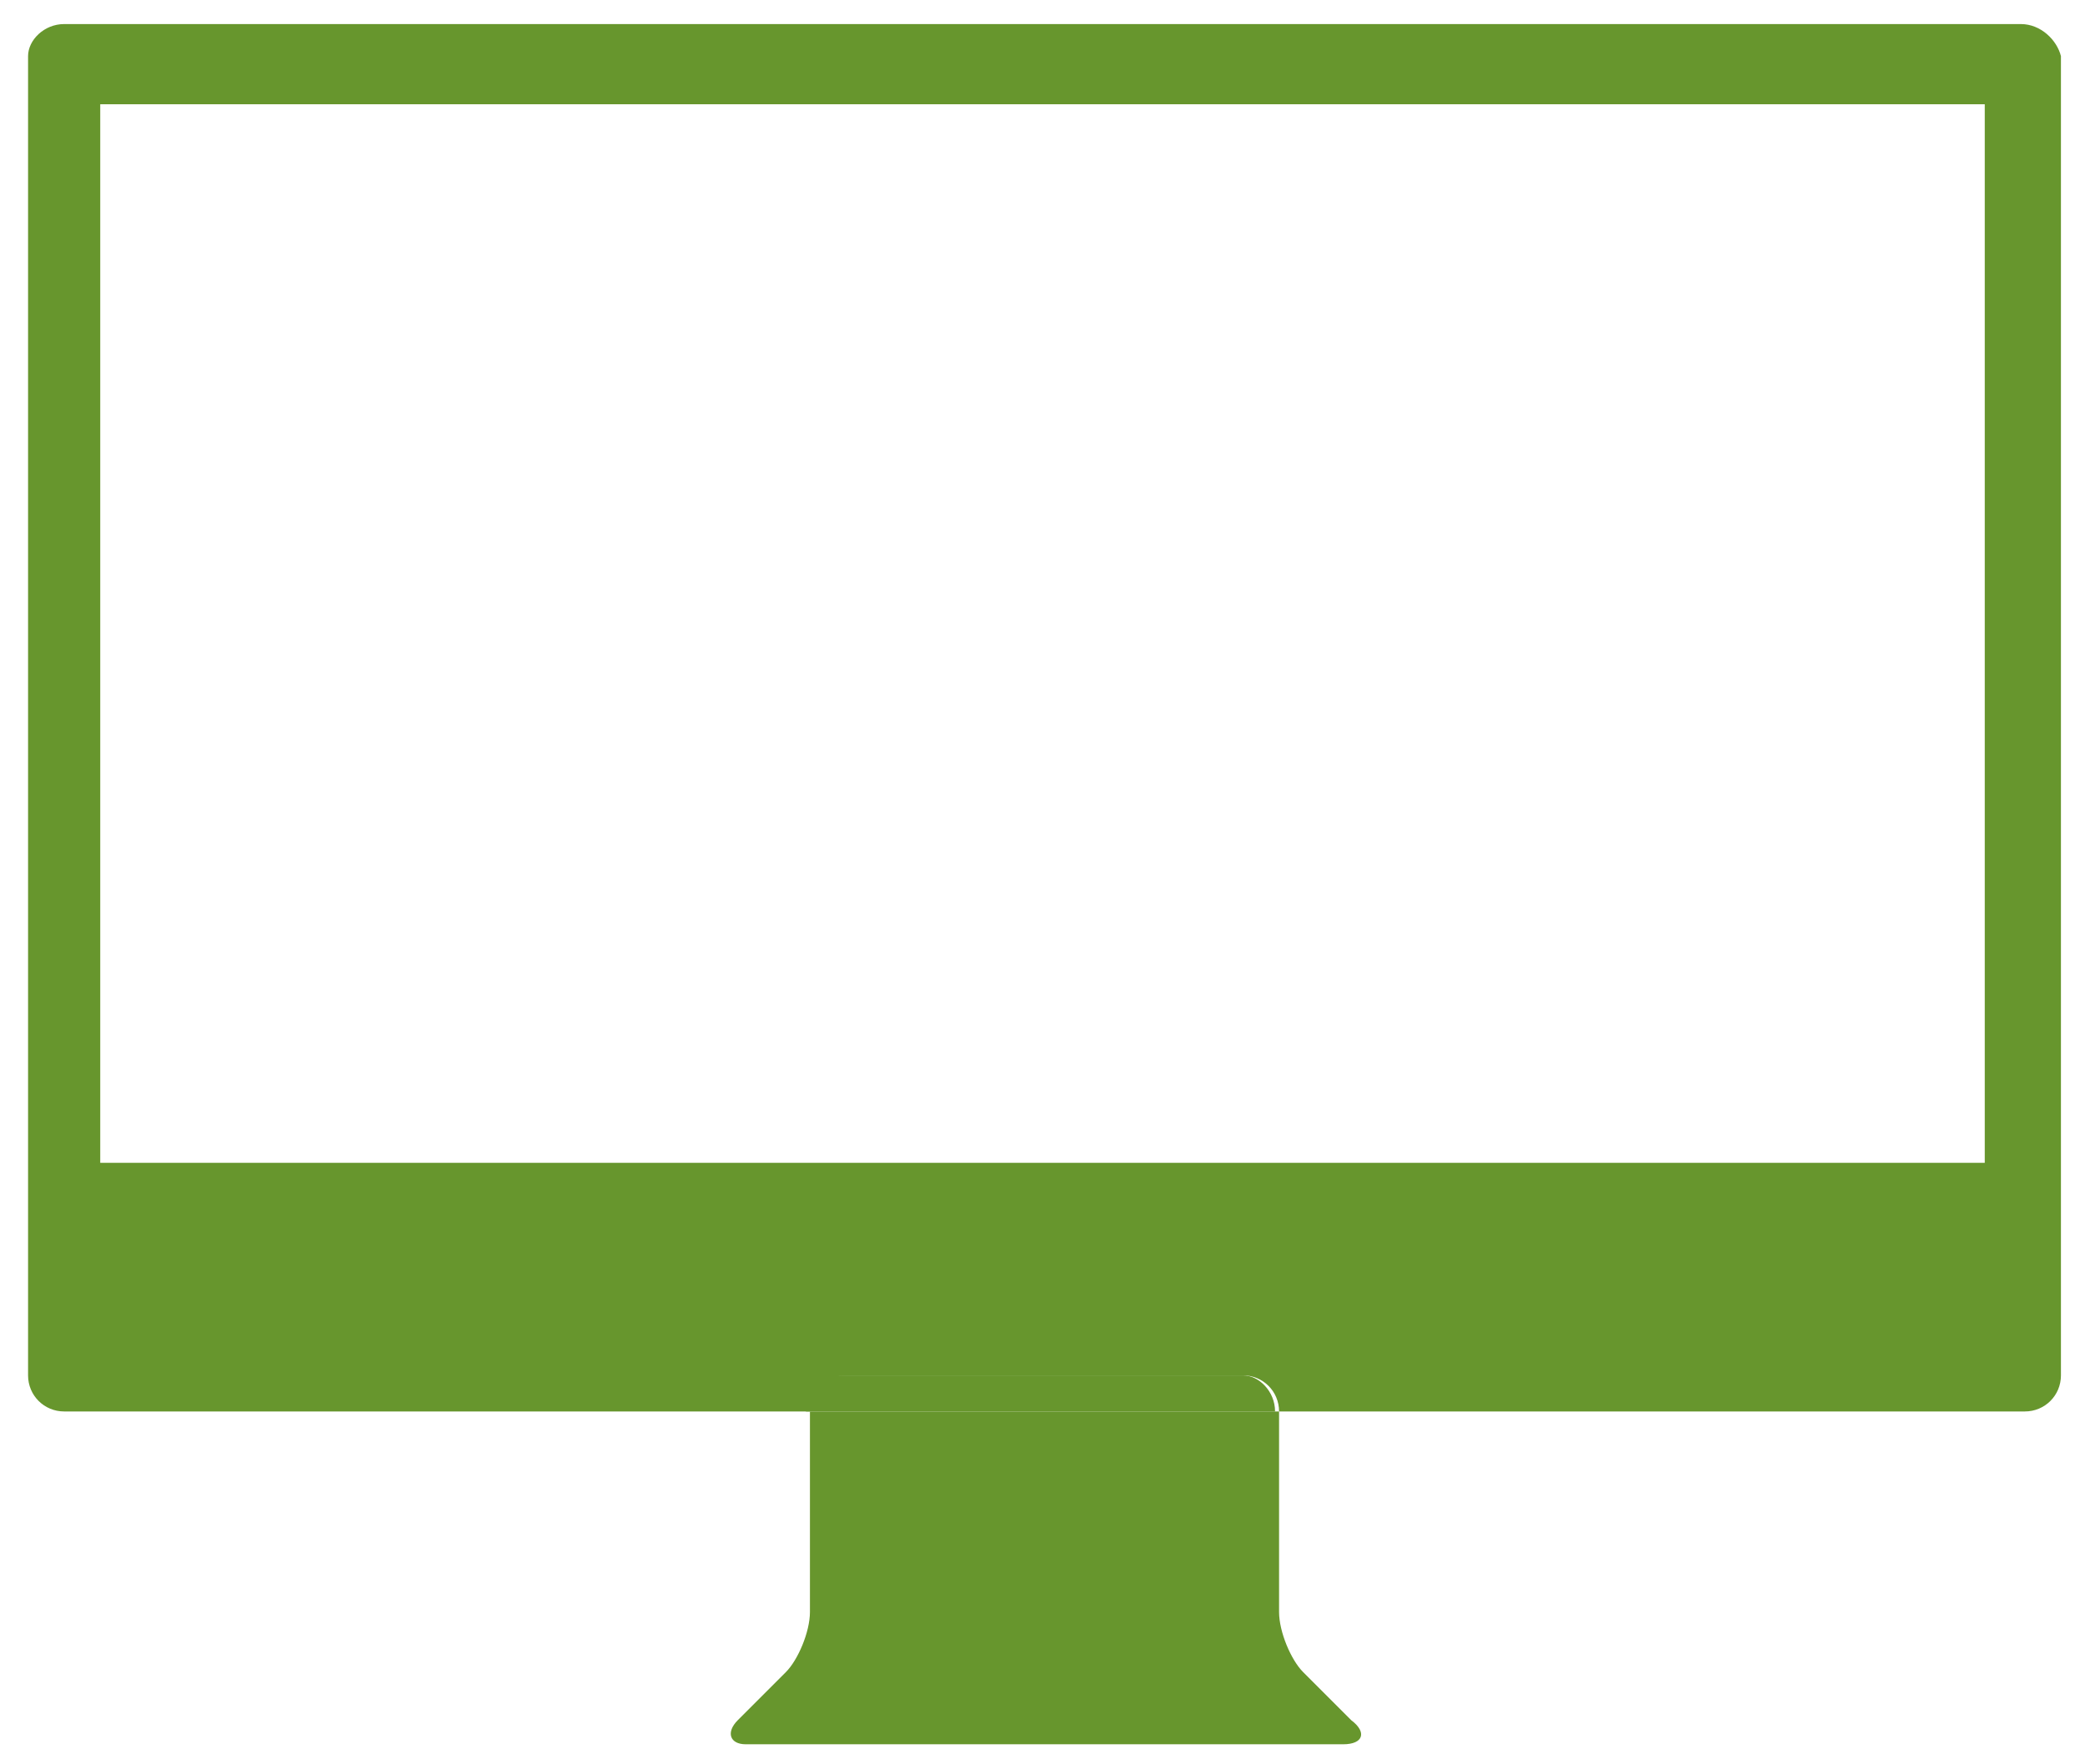
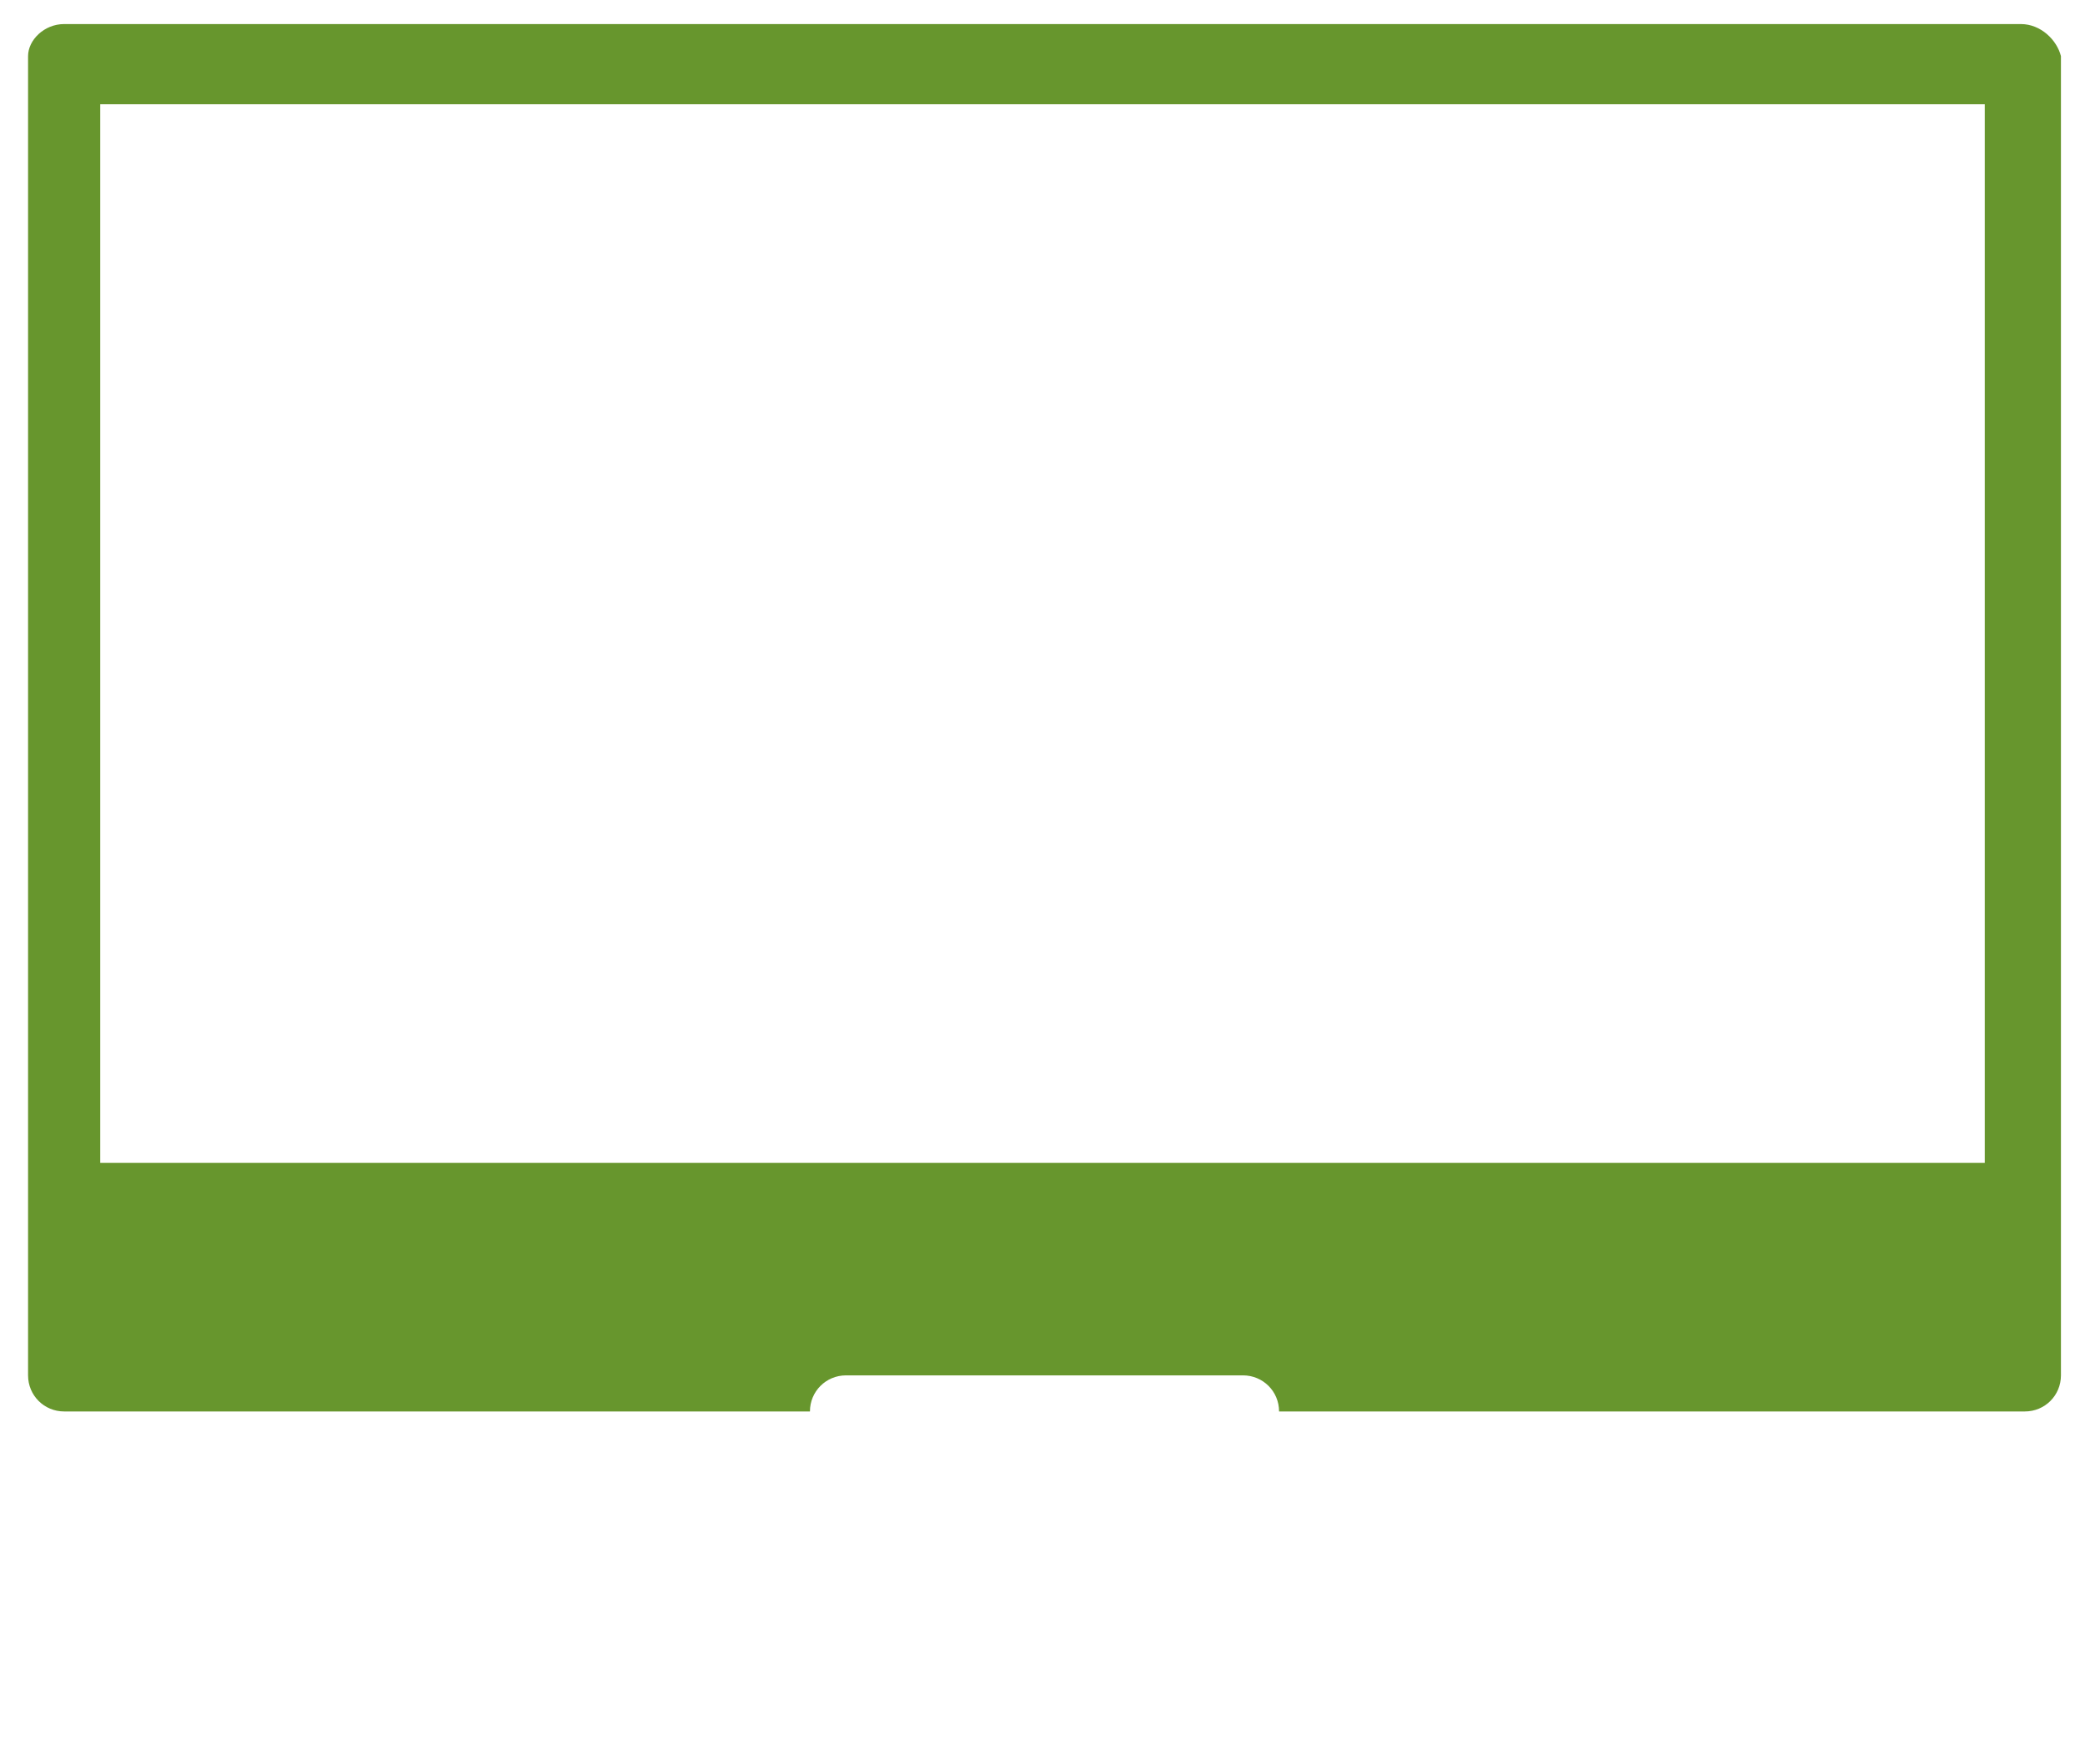
<svg xmlns="http://www.w3.org/2000/svg" version="1.1" id="Layer_1" x="0px" y="0px" viewBox="0 0 52 44" style="enable-background:new 0 0 52 44;" xml:space="preserve">
  <style type="text/css">
	.st0{fill:#67962D;}
</style>
  <g>
-     <path class="st0" d="M20.2,35.2v5c0,0.5-0.3,1.2-0.6,1.5l-1.2,1.2c-0.3,0.3-0.2,0.6,0.2,0.6h14.9c0.5,0,0.6-0.3,0.2-0.6l-1.2-1.2   c-0.3-0.3-0.6-1-0.6-1.5v-5l0,0H20.2L20.2,35.2z" />
    <path class="st0" d="M50.4,0.6H1.6C1.1,0.6,0.7,1,0.7,1.4v32.9c0,0.5,0.4,0.9,0.9,0.9h18.6c0-0.5,0.4-0.9,0.9-0.9H31   c0.5,0,0.9,0.4,0.9,0.9h18.6c0.5,0,0.9-0.4,0.9-0.9V1.4C51.3,1,50.9,0.6,50.4,0.6z M49.5,29h-47V2.6h47V29z" />
-     <path class="st0" d="M31,34.3H21c-0.5,0-0.9,0.4-0.9,0.9h11.7C31.8,34.7,31.4,34.3,31,34.3z" />
  </g>
</svg>